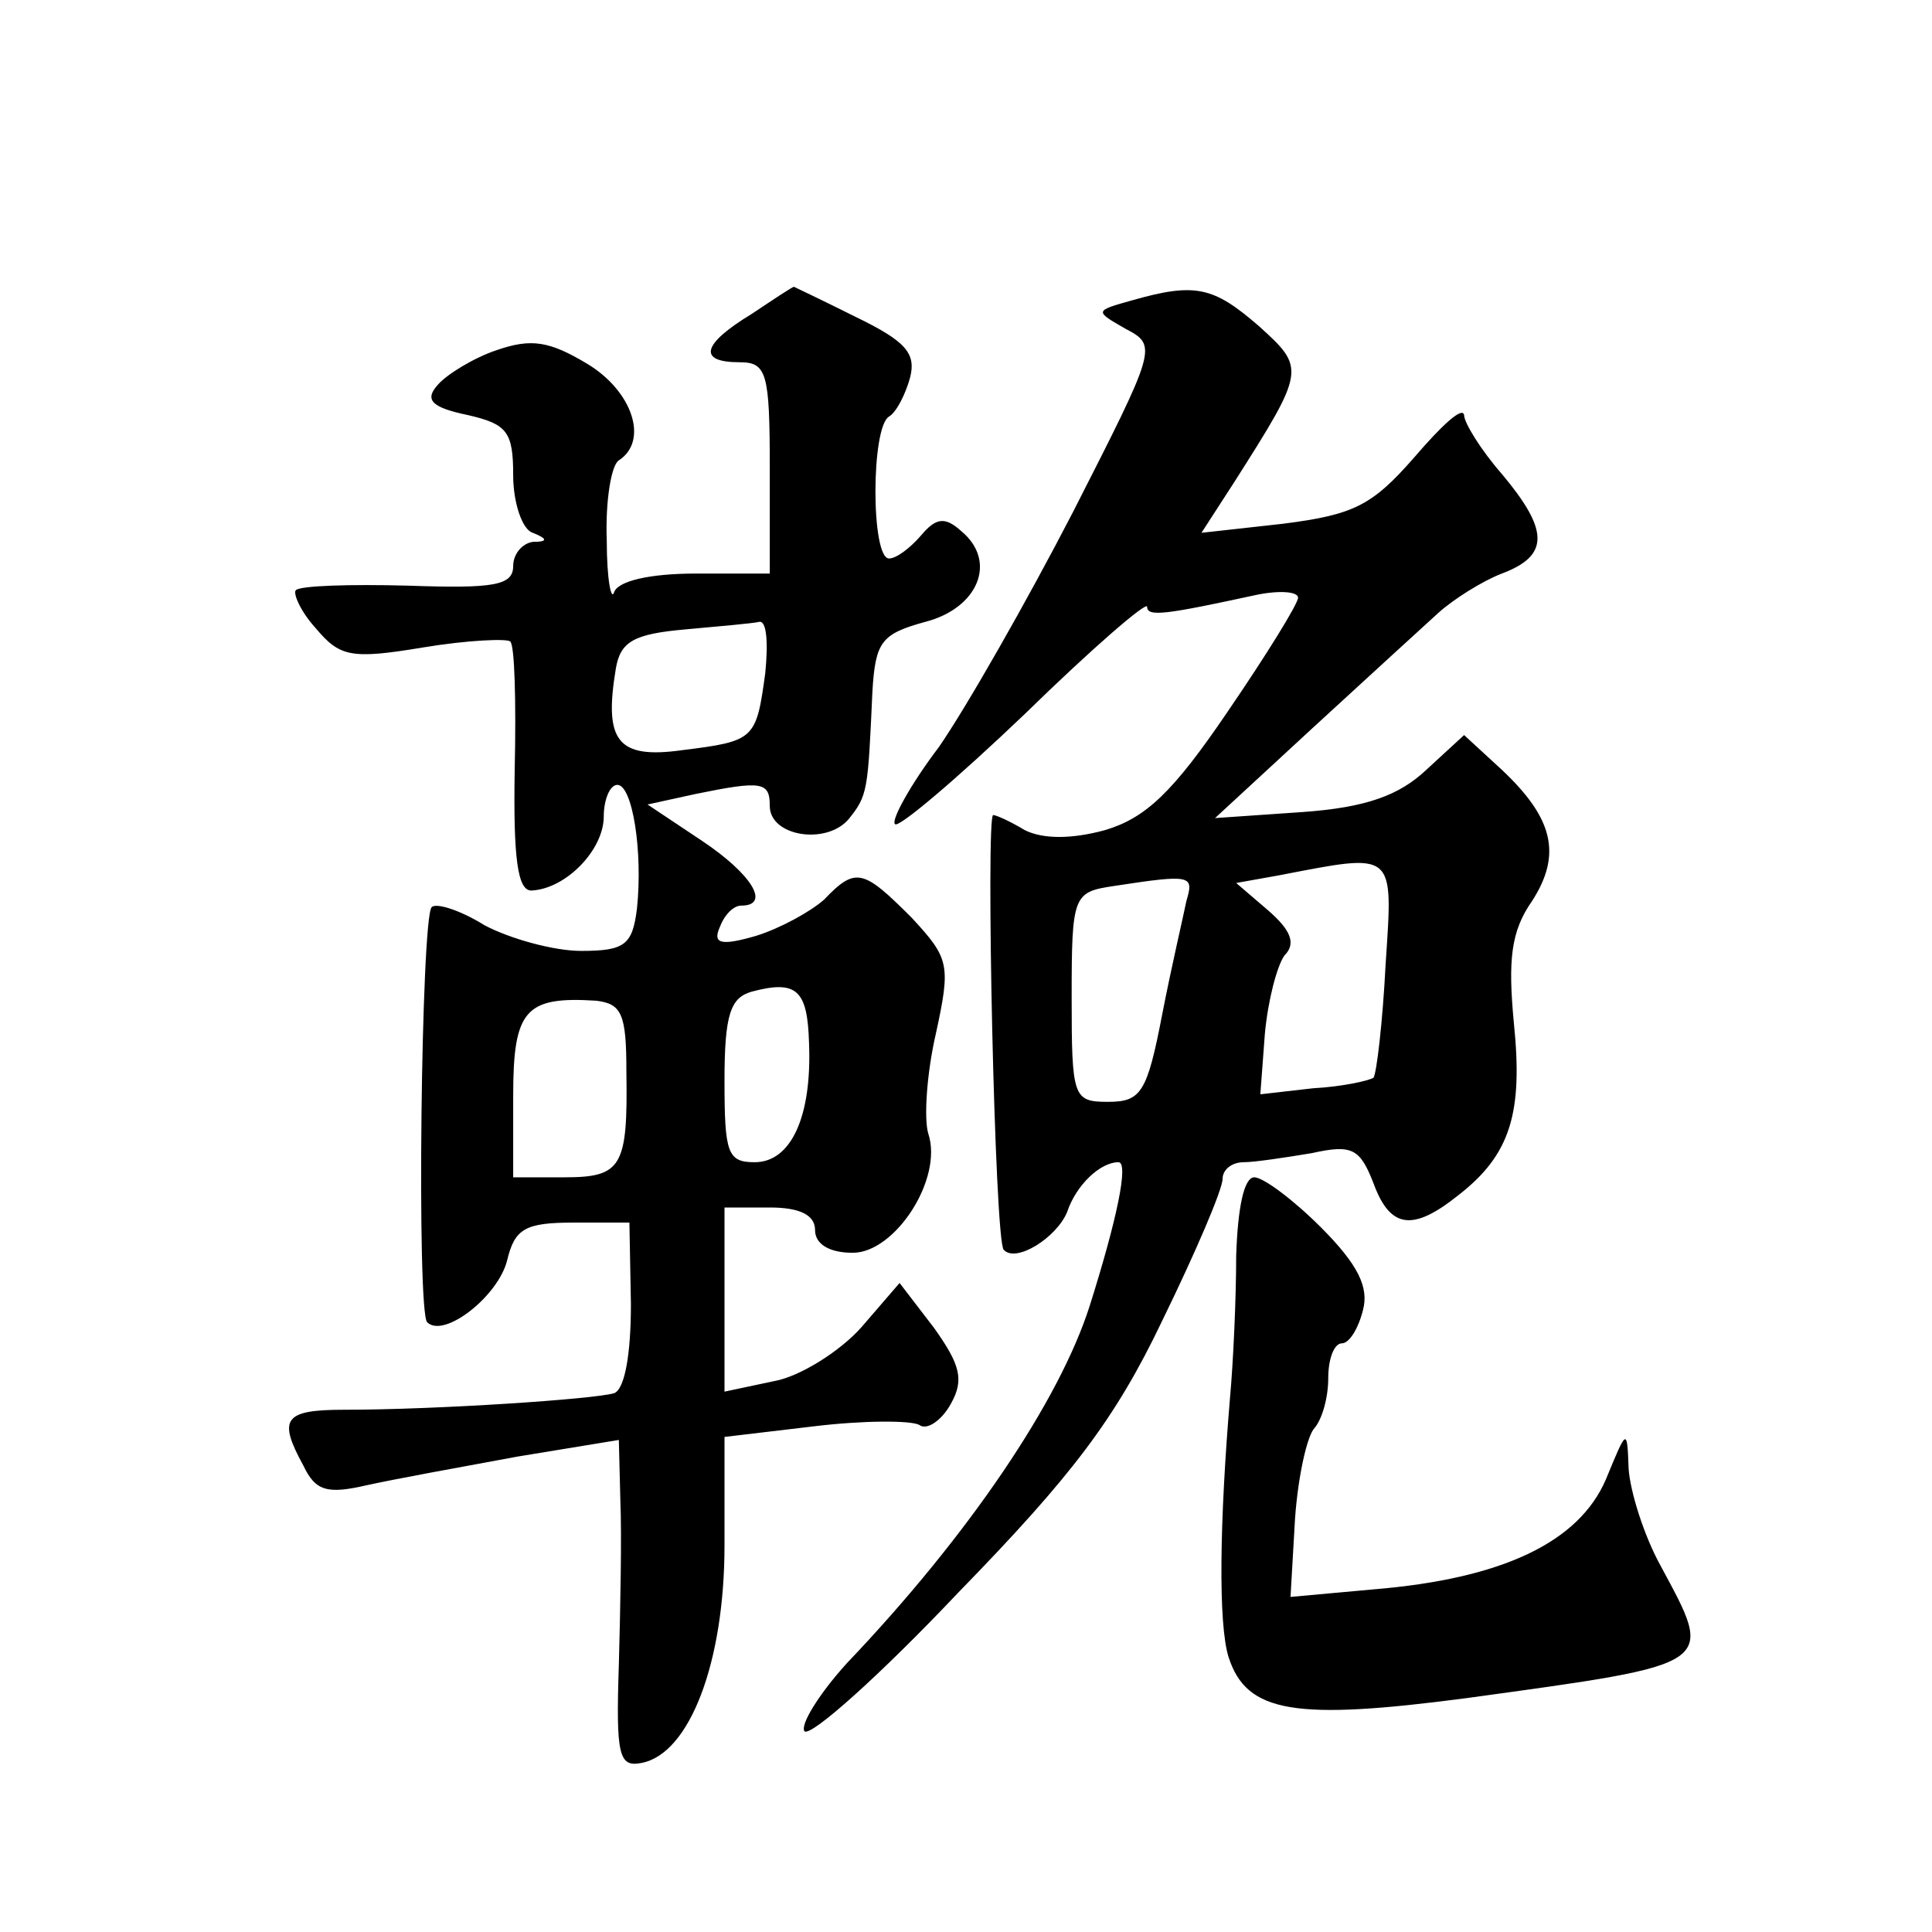
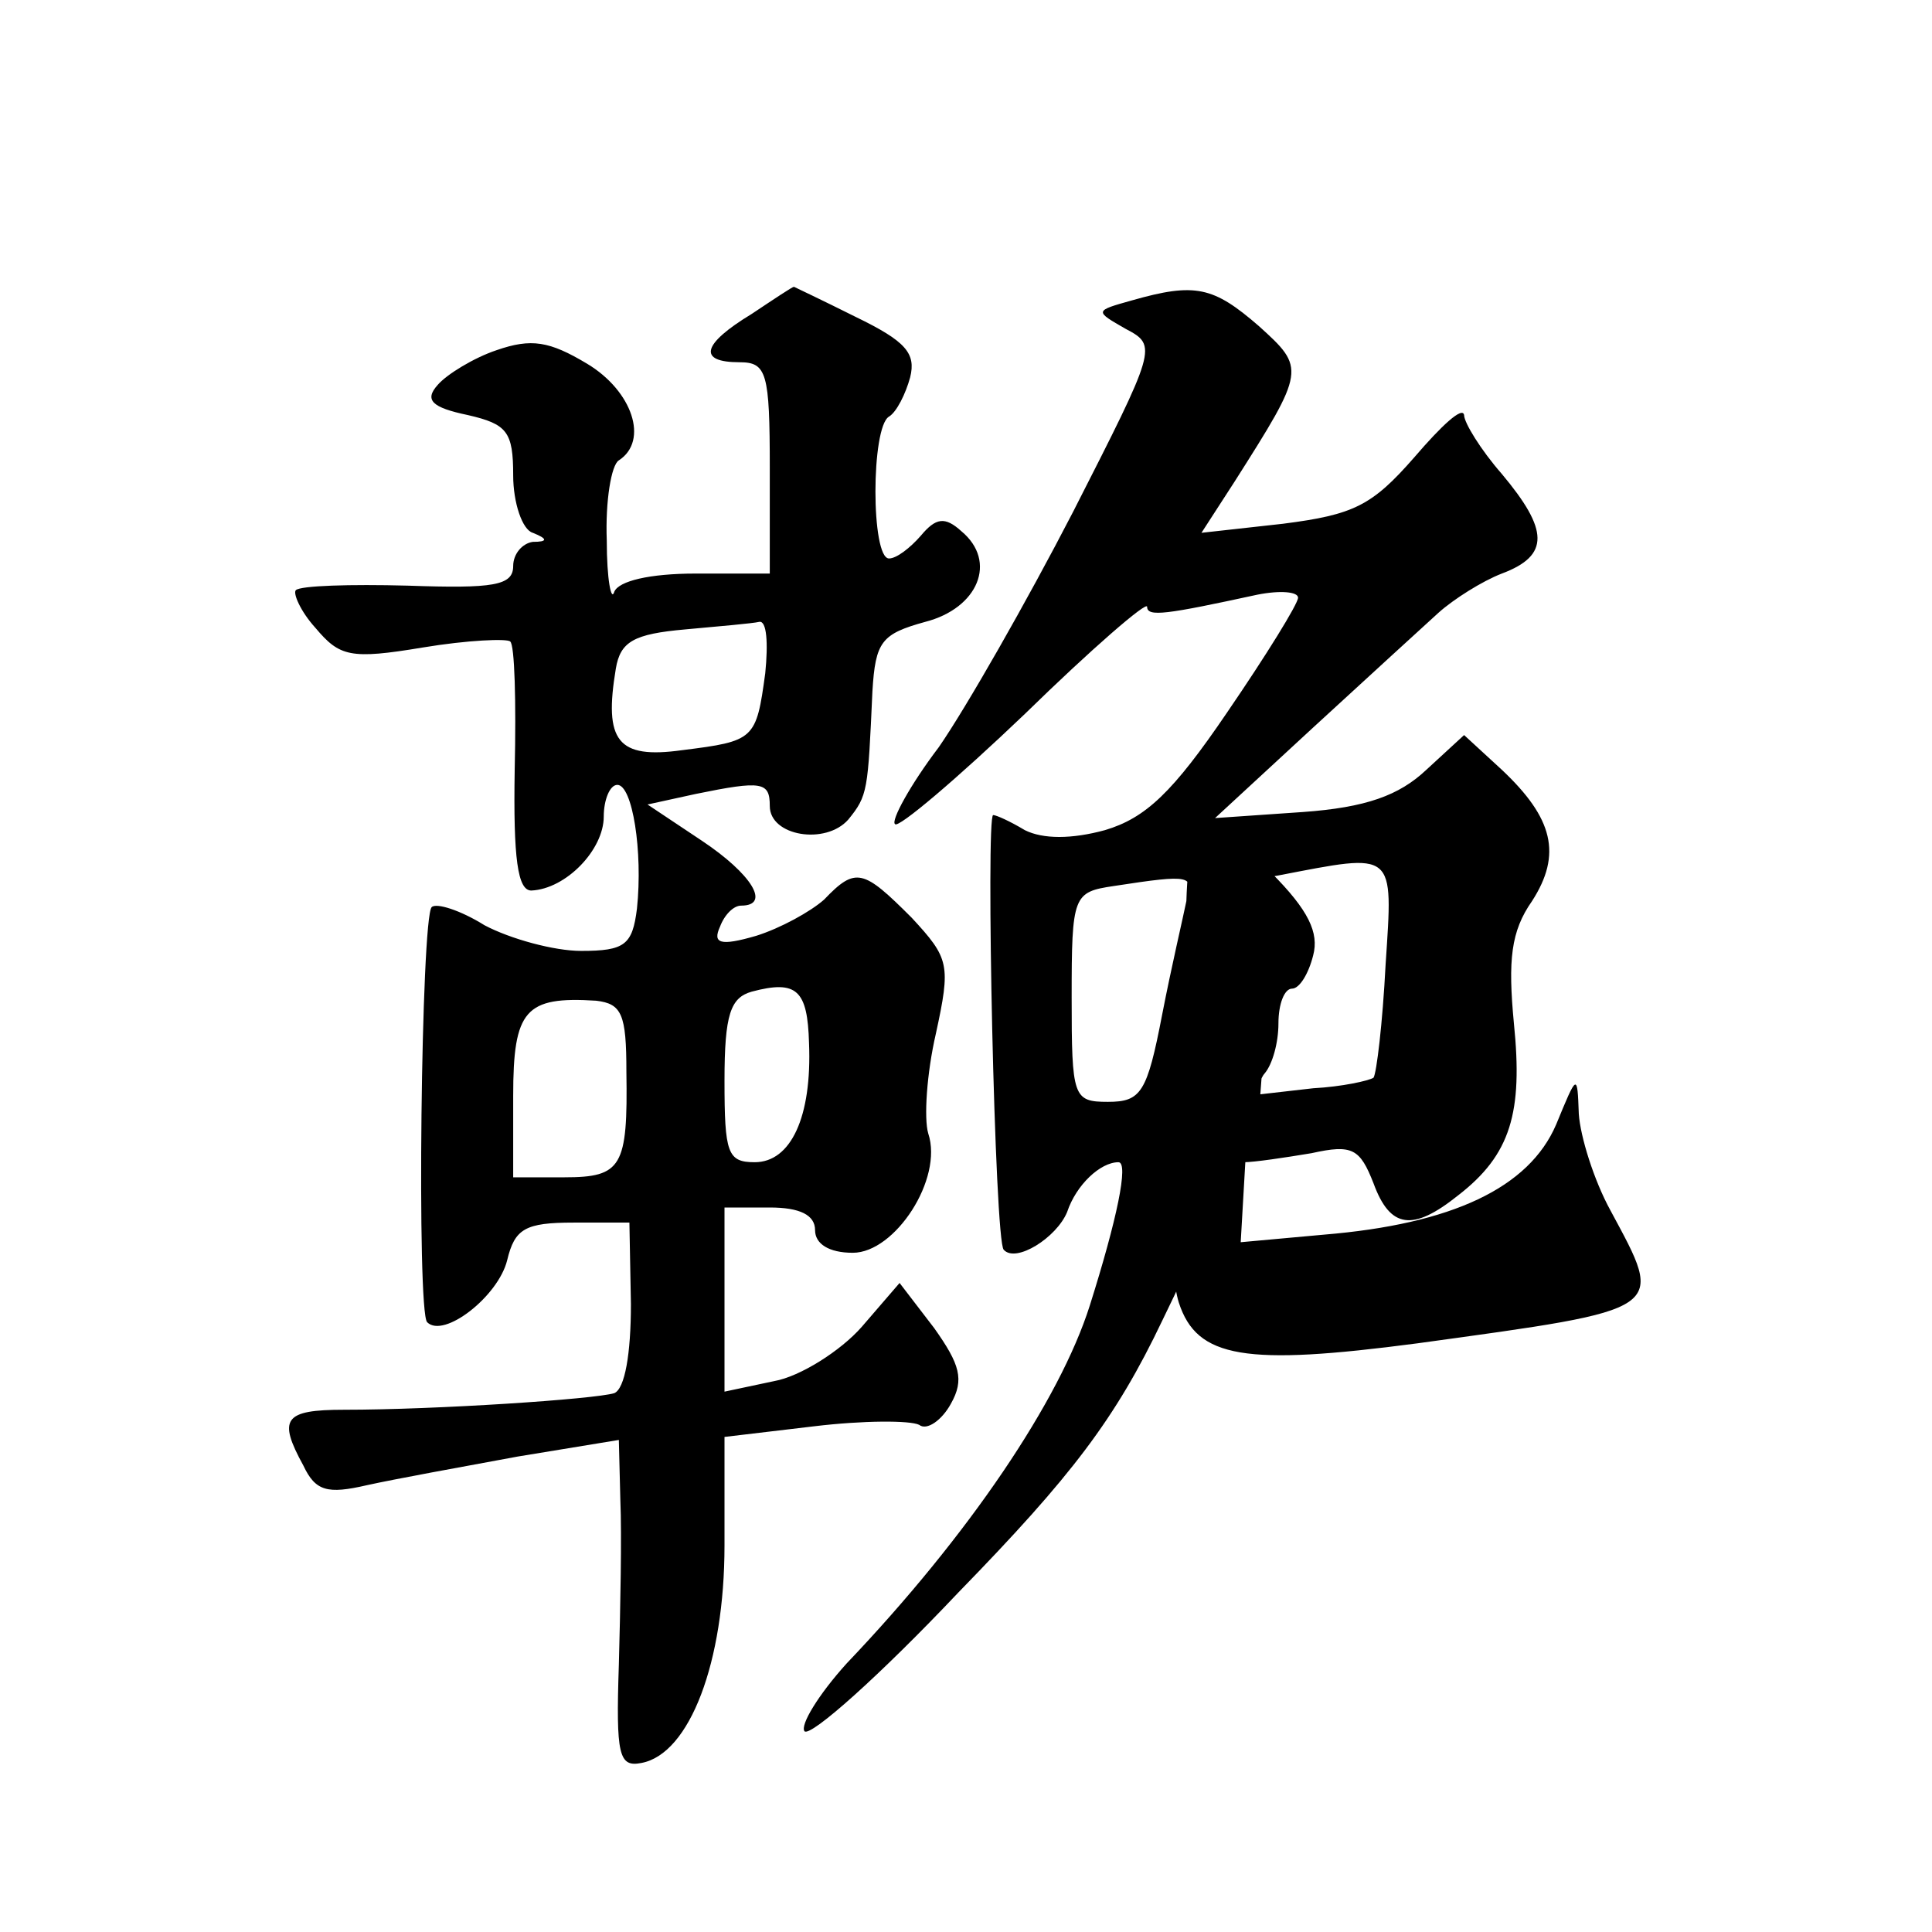
<svg xmlns="http://www.w3.org/2000/svg" version="1.0" width="128pt" height="128pt" viewBox="0 0 128 128" preserveAspectRatio="xMidYMid meet">
  <g transform="translate(0,128) scale(0.1,-0.1)" fill="#0" stroke="none">
-     <path d="M498 1072 c-33 -20 -36 -32 -8 -32 18 0 20 -7 20 -70 l0 -70 -49 0 c-31 0 -51 -5 -54 -12 -2 -7 -5 8 -5 34 -1 26 3 50 8 53 20 13 9 46 -21 64 -25 15 -37 17 -60 9 -15 -5 -33 -16 -39 -23 -9 -10 -4 -15 20 -20 26 -6 30 -11 30 -40 0 -18 6 -36 13 -38 10 -4 10 -6 0 -6 -7 -1 -13 -8 -13 -16 0 -13 -13 -15 -70 -13 -38 1 -71 0 -74 -3 -2 -2 3 -14 13 -25 16 -19 23 -21 71 -13 30 5 56 6 58 4 3 -2 4 -40 3 -85 -1 -59 2 -80 11 -80 23 1 48 27 48 49 0 11 4 21 9 21 10 0 17 -44 13 -82 -3 -24 -8 -28 -37 -28 -18 0 -47 8 -64 17 -16 10 -32 15 -35 12 -7 -7 -10 -268 -3 -275 11 -11 47 17 53 41 5 21 12 25 44 25 l37 0 1 -54 c0 -33 -4 -56 -11 -59 -13 -4 -118 -11 -179 -11 -40 0 -44 -6 -27 -37 8 -17 16 -19 42 -13 18 4 62 12 100 19 l67 11 1 -40 c1 -23 0 -72 -1 -109 -2 -60 0 -68 15 -65 32 6 55 67 55 144 l0 72 59 7 c33 4 64 4 70 1 5 -4 15 3 21 14 9 16 6 26 -11 50 l-23 30 -25 -29 c-14 -16 -41 -33 -58 -36 l-33 -7 0 61 0 61 30 0 c20 0 30 -5 30 -15 0 -9 9 -15 25 -15 28 0 60 49 50 79 -3 10 -1 40 5 66 10 46 9 50 -16 77 -32 32 -37 34 -58 12 -9 -8 -29 -19 -45 -24 -24 -7 -29 -5 -24 6 3 8 9 14 14 14 20 0 7 21 -26 43 l-36 24 32 7 c44 9 49 8 49 -8 0 -20 37 -26 52 -9 13 16 13 19 16 85 2 33 6 38 35 46 35 9 48 40 24 60 -11 10 -17 9 -27 -3 -7 -8 -16 -15 -21 -15 -12 0 -12 87 0 94 5 3 11 15 14 26 4 16 -3 24 -36 40 -22 11 -41 20 -41 20 -1 0 -13 -8 -28 -18z m9 -238 c-6 -44 -7 -45 -55 -51 -43 -6 -52 6 -44 54 3 18 12 23 46 26 22 2 45 4 49 5 5 1 6 -14 4 -34z m29 -245 c2 -49 -12 -79 -36 -79 -18 0 -20 6 -20 54 0 44 4 55 18 59 30 8 37 1 38 -34z m-121 -19 c1 -63 -3 -70 -41 -70 l-34 0 0 54 c0 57 8 66 55 63 17 -2 20 -9 20 -47z M750 1081 c-25 -7 -25 -7 -4 -19 21 -11 20 -13 -35 -121 -31 -60 -71 -130 -89 -156 -19 -25 -32 -49 -29 -51 2 -3 41 30 86 73 44 43 81 75 81 71 0 -7 13 -5 73 8 15 3 27 2 27 -2 0 -4 -21 -38 -47 -76 -36 -53 -54 -70 -81 -78 -22 -6 -41 -6 -53 0 -10 6 -19 10 -21 10 -5 0 1 -283 7 -288 8 -9 35 8 42 25 6 18 22 33 34 33 7 0 -1 -38 -19 -95 -20 -63 -80 -152 -161 -237 -19 -21 -31 -41 -28 -45 4 -4 50 37 102 92 75 77 104 115 135 180 22 45 40 87 40 94 0 6 6 11 14 11 7 0 27 3 45 6 27 6 32 3 41 -20 11 -30 26 -32 56 -8 35 27 43 55 37 114 -4 42 -2 61 12 81 20 31 14 55 -20 87 l-25 23 -25 -23 c-18 -17 -40 -25 -82 -28 l-58 -4 65 60 c36 33 73 67 83 76 10 9 29 21 42 26 32 12 31 29 0 66 -14 16 -25 34 -25 39 -1 6 -15 -7 -33 -28 -28 -32 -40 -38 -87 -44 l-54 -6 22 34 c47 74 47 75 16 103 -30 26 -42 29 -84 17z m168 -440 c-2 -39 -6 -72 -8 -75 -3 -2 -21 -6 -40 -7 l-35 -4 3 40 c2 22 8 45 13 52 8 8 4 17 -11 30 l-21 18 28 5 c78 15 76 17 71 -59z m-132 42 c-2 -10 -10 -44 -16 -75 -10 -52 -14 -58 -36 -58 -23 0 -24 3 -24 69 0 68 1 70 28 74 52 8 53 7 48 -10z M819 448 c0 -29 -2 -71 -4 -93 -7 -83 -8 -151 -1 -173 12 -37 44 -42 158 -27 167 23 164 21 128 88 -11 20 -20 49 -21 64 -1 27 -1 27 -15 -7 -18 -42 -69 -66 -154 -73 l-55 -5 3 52 c2 28 8 55 13 60 5 6 9 20 9 33 0 13 4 23 9 23 5 0 11 10 14 22 4 15 -3 30 -28 55 -18 18 -38 33 -44 33 -7 0 -11 -21 -12 -52z" />
+     <path d="M498 1072 c-33 -20 -36 -32 -8 -32 18 0 20 -7 20 -70 l0 -70 -49 0 c-31 0 -51 -5 -54 -12 -2 -7 -5 8 -5 34 -1 26 3 50 8 53 20 13 9 46 -21 64 -25 15 -37 17 -60 9 -15 -5 -33 -16 -39 -23 -9 -10 -4 -15 20 -20 26 -6 30 -11 30 -40 0 -18 6 -36 13 -38 10 -4 10 -6 0 -6 -7 -1 -13 -8 -13 -16 0 -13 -13 -15 -70 -13 -38 1 -71 0 -74 -3 -2 -2 3 -14 13 -25 16 -19 23 -21 71 -13 30 5 56 6 58 4 3 -2 4 -40 3 -85 -1 -59 2 -80 11 -80 23 1 48 27 48 49 0 11 4 21 9 21 10 0 17 -44 13 -82 -3 -24 -8 -28 -37 -28 -18 0 -47 8 -64 17 -16 10 -32 15 -35 12 -7 -7 -10 -268 -3 -275 11 -11 47 17 53 41 5 21 12 25 44 25 l37 0 1 -54 c0 -33 -4 -56 -11 -59 -13 -4 -118 -11 -179 -11 -40 0 -44 -6 -27 -37 8 -17 16 -19 42 -13 18 4 62 12 100 19 l67 11 1 -40 c1 -23 0 -72 -1 -109 -2 -60 0 -68 15 -65 32 6 55 67 55 144 l0 72 59 7 c33 4 64 4 70 1 5 -4 15 3 21 14 9 16 6 26 -11 50 l-23 30 -25 -29 c-14 -16 -41 -33 -58 -36 l-33 -7 0 61 0 61 30 0 c20 0 30 -5 30 -15 0 -9 9 -15 25 -15 28 0 60 49 50 79 -3 10 -1 40 5 66 10 46 9 50 -16 77 -32 32 -37 34 -58 12 -9 -8 -29 -19 -45 -24 -24 -7 -29 -5 -24 6 3 8 9 14 14 14 20 0 7 21 -26 43 l-36 24 32 7 c44 9 49 8 49 -8 0 -20 37 -26 52 -9 13 16 13 19 16 85 2 33 6 38 35 46 35 9 48 40 24 60 -11 10 -17 9 -27 -3 -7 -8 -16 -15 -21 -15 -12 0 -12 87 0 94 5 3 11 15 14 26 4 16 -3 24 -36 40 -22 11 -41 20 -41 20 -1 0 -13 -8 -28 -18z m9 -238 c-6 -44 -7 -45 -55 -51 -43 -6 -52 6 -44 54 3 18 12 23 46 26 22 2 45 4 49 5 5 1 6 -14 4 -34z m29 -245 c2 -49 -12 -79 -36 -79 -18 0 -20 6 -20 54 0 44 4 55 18 59 30 8 37 1 38 -34z m-121 -19 c1 -63 -3 -70 -41 -70 l-34 0 0 54 c0 57 8 66 55 63 17 -2 20 -9 20 -47z M750 1081 c-25 -7 -25 -7 -4 -19 21 -11 20 -13 -35 -121 -31 -60 -71 -130 -89 -156 -19 -25 -32 -49 -29 -51 2 -3 41 30 86 73 44 43 81 75 81 71 0 -7 13 -5 73 8 15 3 27 2 27 -2 0 -4 -21 -38 -47 -76 -36 -53 -54 -70 -81 -78 -22 -6 -41 -6 -53 0 -10 6 -19 10 -21 10 -5 0 1 -283 7 -288 8 -9 35 8 42 25 6 18 22 33 34 33 7 0 -1 -38 -19 -95 -20 -63 -80 -152 -161 -237 -19 -21 -31 -41 -28 -45 4 -4 50 37 102 92 75 77 104 115 135 180 22 45 40 87 40 94 0 6 6 11 14 11 7 0 27 3 45 6 27 6 32 3 41 -20 11 -30 26 -32 56 -8 35 27 43 55 37 114 -4 42 -2 61 12 81 20 31 14 55 -20 87 l-25 23 -25 -23 c-18 -17 -40 -25 -82 -28 l-58 -4 65 60 c36 33 73 67 83 76 10 9 29 21 42 26 32 12 31 29 0 66 -14 16 -25 34 -25 39 -1 6 -15 -7 -33 -28 -28 -32 -40 -38 -87 -44 l-54 -6 22 34 c47 74 47 75 16 103 -30 26 -42 29 -84 17z m168 -440 c-2 -39 -6 -72 -8 -75 -3 -2 -21 -6 -40 -7 l-35 -4 3 40 c2 22 8 45 13 52 8 8 4 17 -11 30 l-21 18 28 5 c78 15 76 17 71 -59z m-132 42 c-2 -10 -10 -44 -16 -75 -10 -52 -14 -58 -36 -58 -23 0 -24 3 -24 69 0 68 1 70 28 74 52 8 53 7 48 -10z c0 -29 -2 -71 -4 -93 -7 -83 -8 -151 -1 -173 12 -37 44 -42 158 -27 167 23 164 21 128 88 -11 20 -20 49 -21 64 -1 27 -1 27 -15 -7 -18 -42 -69 -66 -154 -73 l-55 -5 3 52 c2 28 8 55 13 60 5 6 9 20 9 33 0 13 4 23 9 23 5 0 11 10 14 22 4 15 -3 30 -28 55 -18 18 -38 33 -44 33 -7 0 -11 -21 -12 -52z" />
  </g>
</svg>